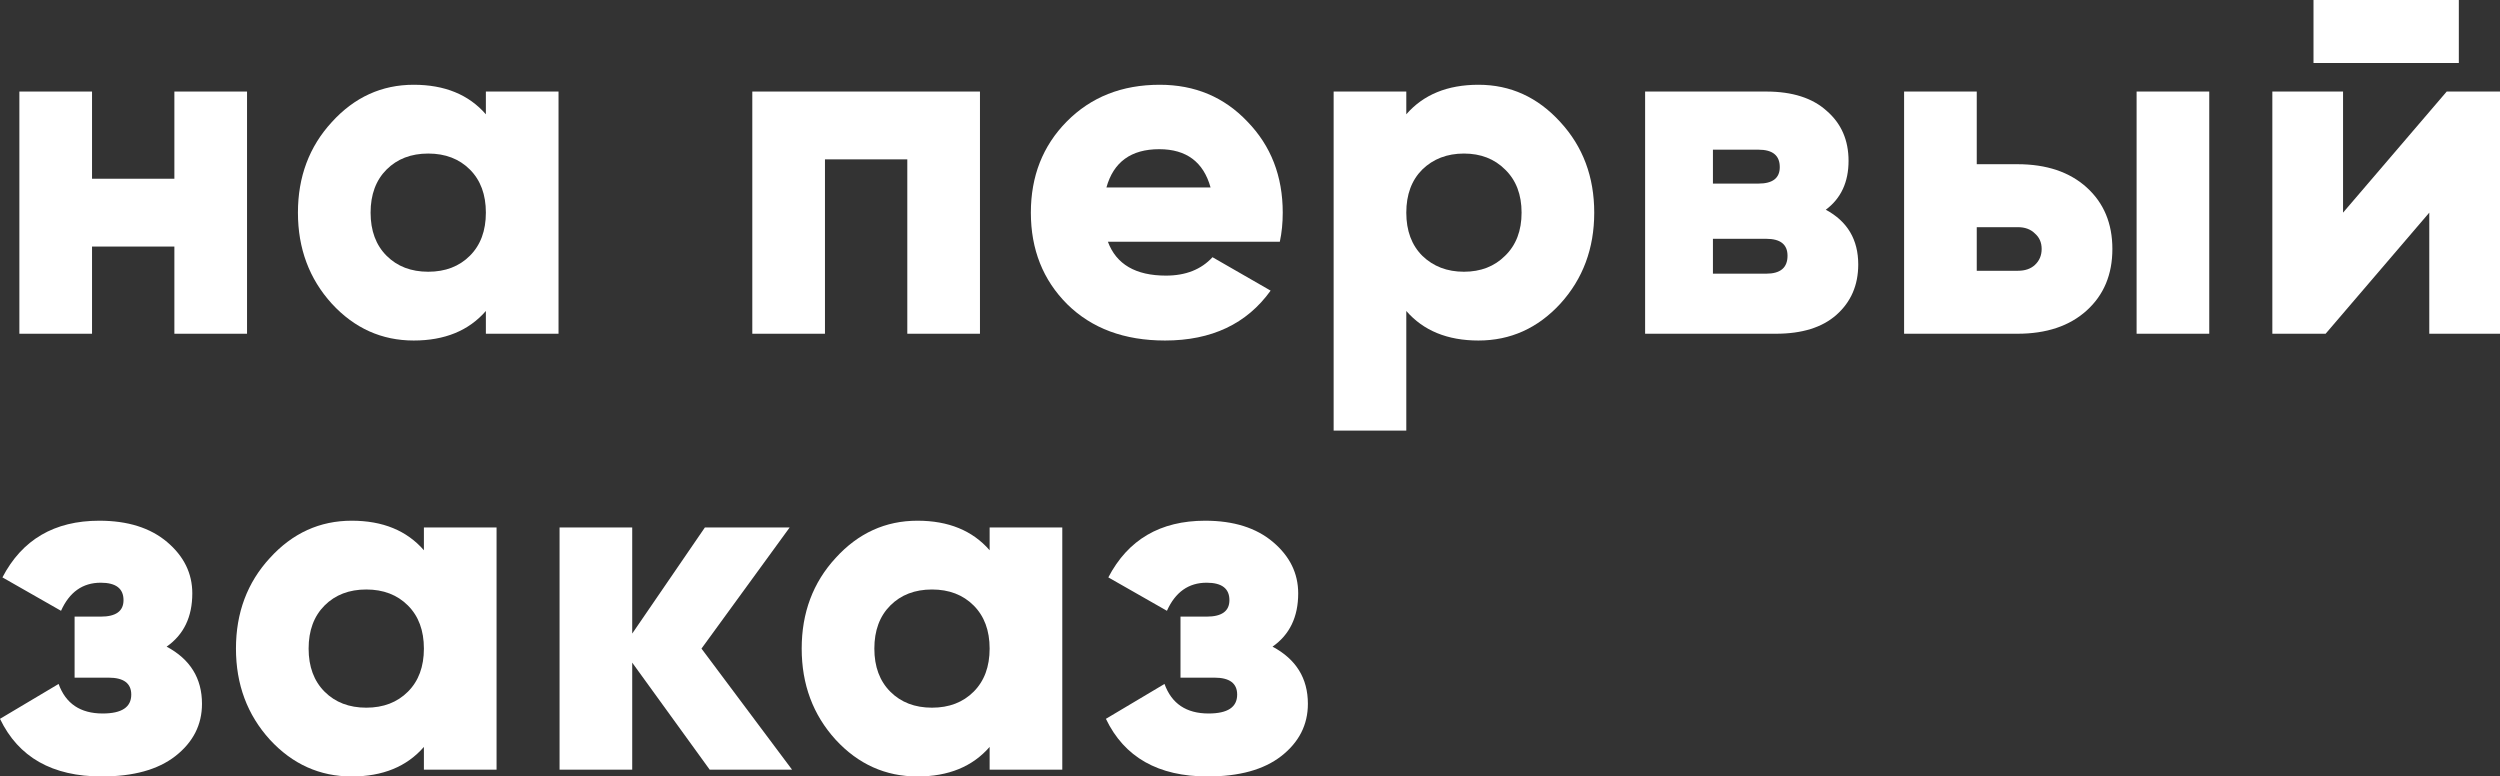
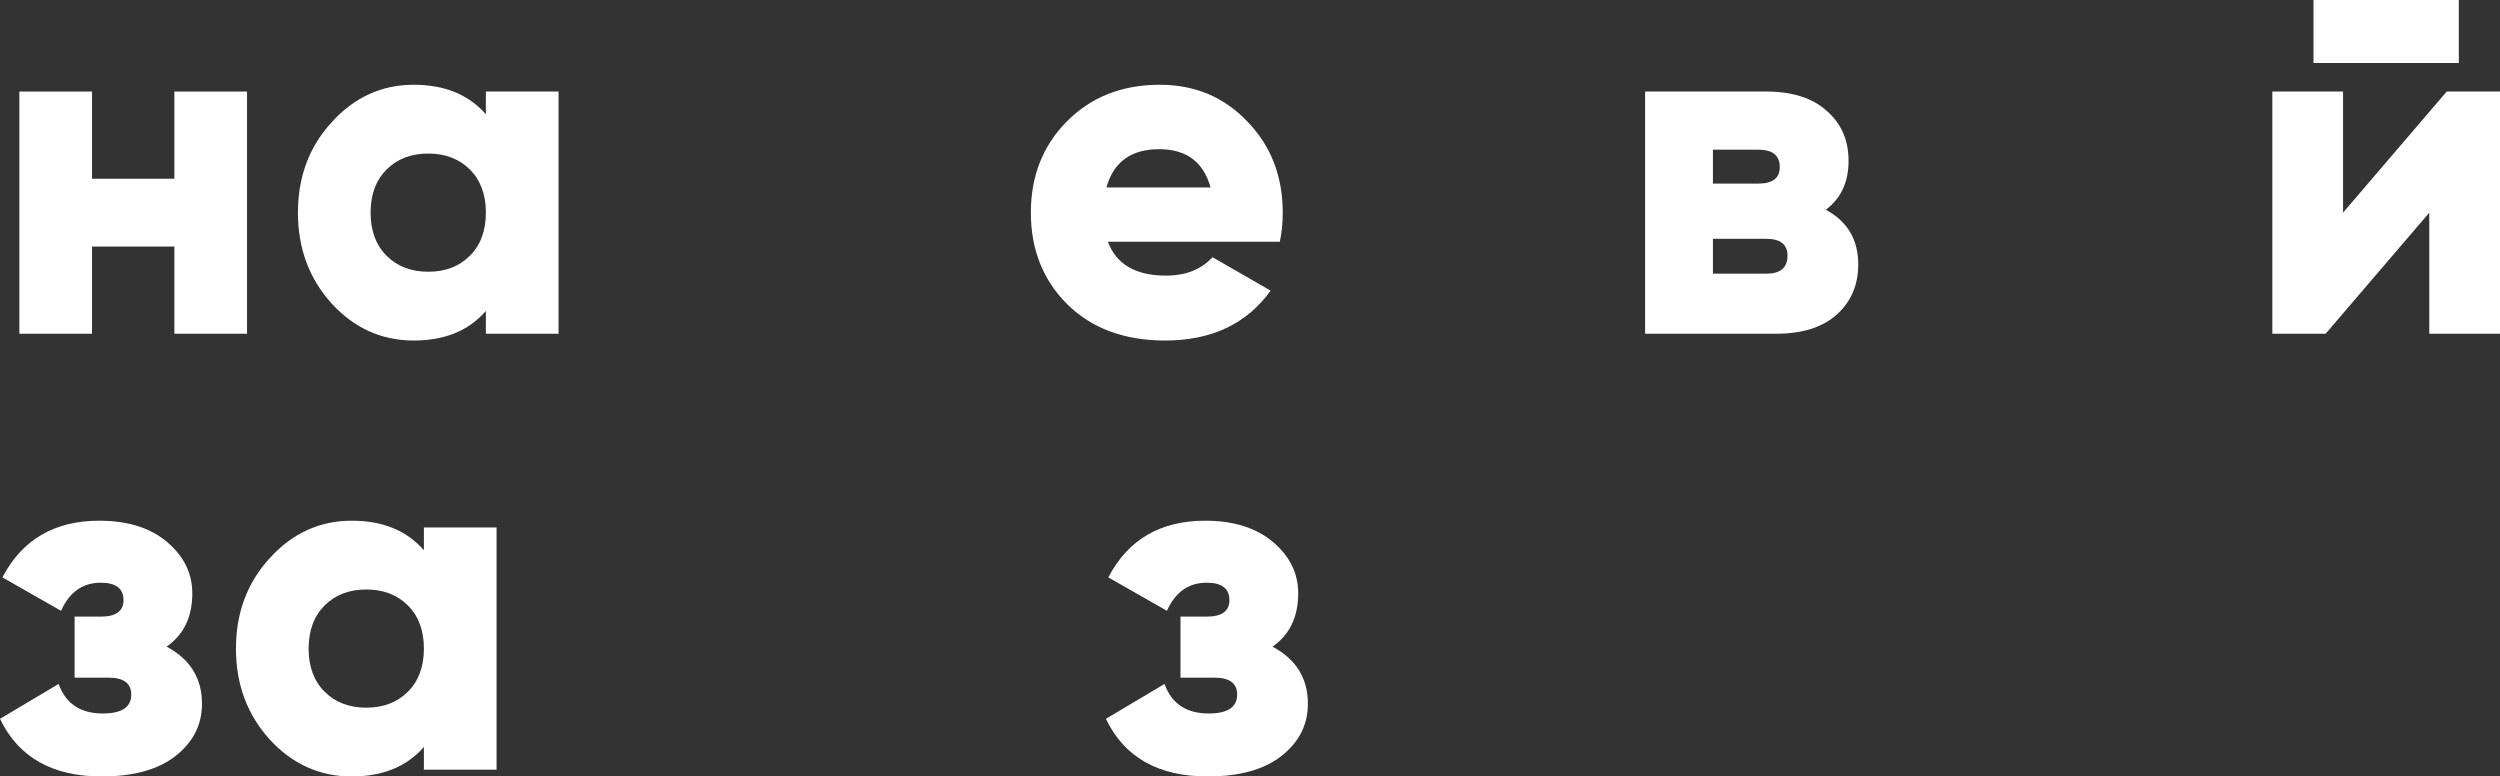
<svg xmlns="http://www.w3.org/2000/svg" viewBox="0 0 258.061 80.15" fill="none">
  <rect x="0" y="0" width="258.061" height="80.15" fill="#333333" stroke="none" />
  <path d="M18 9.45H25.5V34.45H18V25.45H9.5V34.45H2V9.45H9.5V18.45H18V9.45Z" fill="white" />
  <path d="M50.154 9.45H57.654V34.45H50.154V32.1C48.387 34.133 45.904 35.15 42.704 35.15C39.404 35.15 36.587 33.883 34.254 31.35C31.921 28.783 30.754 25.65 30.754 21.95C30.754 18.25 31.921 15.133 34.254 12.6C36.587 10.033 39.404 8.75 42.704 8.75C45.904 8.75 48.387 9.767 50.154 11.8V9.45ZM39.904 26.4C41.004 27.5 42.437 28.05 44.204 28.05C45.971 28.05 47.404 27.5 48.504 26.4C49.604 25.3 50.154 23.817 50.154 21.95C50.154 20.083 49.604 18.6 48.504 17.5C47.404 16.4 45.971 15.85 44.204 15.85C42.437 15.85 41.004 16.4 39.904 17.5C38.804 18.6 38.254 20.083 38.254 21.95C38.254 23.817 38.804 25.3 39.904 26.4Z" fill="white" />
-   <path d="M101.156 9.45V34.45H93.656V16.45H85.156V34.45H77.656V9.45H101.156Z" fill="white" />
  <path d="M114.36 24.95C115.227 27.283 117.227 28.45 120.36 28.45C122.393 28.45 123.993 27.817 125.16 26.55L131.16 30C128.694 33.433 125.06 35.15 120.26 35.15C116.06 35.15 112.694 33.9 110.16 31.4C107.66 28.9 106.41 25.75 106.41 21.95C106.41 18.183 107.643 15.05 110.11 12.55C112.61 10.017 115.81 8.75 119.71 8.75C123.343 8.75 126.36 10.017 128.76 12.55C131.193 15.05 132.41 18.183 132.41 21.95C132.41 23.017 132.31 24.017 132.11 24.95H114.36ZM114.21 19.35H124.96C124.227 16.717 122.46 15.4 119.66 15.4C116.76 15.4 114.943 16.717 114.21 19.35Z" fill="white" />
-   <path d="M152.614 8.75C155.914 8.75 158.731 10.033 161.064 12.6C163.397 15.133 164.564 18.25 164.564 21.95C164.564 25.65 163.397 28.783 161.064 31.35C158.731 33.883 155.914 35.15 152.614 35.15C149.414 35.15 146.931 34.133 145.164 32.1V44.45H137.664V9.45H145.164V11.8C146.931 9.767 149.414 8.75 152.614 8.75ZM146.814 26.4C147.947 27.5 149.381 28.05 151.114 28.05C152.847 28.05 154.264 27.5 155.364 26.4C156.497 25.3 157.064 23.817 157.064 21.95C157.064 20.083 156.497 18.6 155.364 17.5C154.264 16.4 152.847 15.85 151.114 15.85C149.381 15.85 147.947 16.4 146.814 17.5C145.714 18.6 145.164 20.083 145.164 21.95C145.164 23.817 145.714 25.3 146.814 26.4Z" fill="white" />
  <path d="M188.466 21.65C190.7 22.85 191.816 24.733 191.816 27.3C191.816 29.433 191.066 31.167 189.566 32.5C188.1 33.8 186.016 34.45 183.316 34.45H169.816V9.45H182.316C185.016 9.45 187.1 10.117 188.566 11.45C190.066 12.75 190.816 14.467 190.816 16.6C190.816 18.8 190.033 20.483 188.466 21.65ZM181.516 15.45H176.816V18.95H181.516C182.983 18.95 183.716 18.383 183.716 17.25C183.716 16.05 182.983 15.45 181.516 15.45ZM182.316 28.25C183.783 28.25 184.516 27.633 184.516 26.4C184.516 25.233 183.783 24.65 182.316 24.65H176.816V28.25H182.316Z" fill="white" />
-   <path d="M208.249 16.95C211.249 16.95 213.632 17.75 215.399 19.35C217.166 20.95 218.049 23.067 218.049 25.7C218.049 28.333 217.166 30.45 215.399 32.05C213.632 33.65 211.249 34.45 208.249 34.45H196.549V9.45H204.049V16.95H208.249ZM220.549 9.45H228.049V34.45H220.549V9.45ZM208.299 27.95C209.032 27.95 209.616 27.75 210.049 27.35C210.515 26.917 210.749 26.367 210.749 25.7C210.749 25.033 210.515 24.5 210.049 24.1C209.616 23.667 209.032 23.45 208.299 23.45H204.049V27.95H208.299Z" fill="white" />
  <path d="M238.81 6.5V0H253.811V6.5H238.81ZM252.56 9.45H258.061V34.45H250.761V21.95L240.061 34.45H234.561V9.45H241.86V21.95L252.56 9.45Z" fill="white" />
  <path d="M17.2 66.75C19.633 68.05 20.85 70.017 20.85 72.65C20.85 74.817 19.933 76.617 18.1 78.05C16.3 79.45 13.767 80.15 10.5 80.15C5.4 80.15 1.9 78.167 0 74.2L6.05 70.6C6.783 72.633 8.3 73.65 10.6 73.65C12.567 73.65 13.55 73 13.55 71.7C13.55 70.533 12.767 69.95 11.2 69.95H7.7V63.65H10.4C11.967 63.65 12.75 63.083 12.75 61.95C12.75 60.75 11.967 60.15 10.4 60.15C8.533 60.15 7.167 61.117 6.3 63.05L0.25 59.6C2.283 55.7 5.617 53.75 10.25 53.75C13.183 53.75 15.517 54.483 17.25 55.95C18.983 57.417 19.85 59.183 19.85 61.25C19.85 63.683 18.967 65.517 17.2 66.75Z" fill="white" />
  <path d="M43.757 54.45H51.257V79.45H43.757V77.1C41.991 79.133 39.507 80.15 36.307 80.15C33.008 80.15 30.191 78.883 27.857 76.35C25.524 73.783 24.357 70.65 24.357 66.95C24.357 63.25 25.524 60.133 27.857 57.6C30.191 55.033 33.008 53.75 36.307 53.75C39.507 53.75 41.991 54.767 43.757 56.8V54.45ZM33.507 71.4C34.607 72.5 36.041 73.05 37.807 73.05C39.574 73.05 41.007 72.5 42.107 71.4C43.208 70.3 43.757 68.817 43.757 66.95C43.757 65.083 43.208 63.6 42.107 62.5C41.007 61.4 39.574 60.85 37.807 60.85C36.041 60.85 34.607 61.4 33.507 62.5C32.407 63.6 31.857 65.083 31.857 66.95C31.857 68.817 32.407 70.3 33.507 71.4Z" fill="white" />
-   <path d="M81.76 79.45H73.26L65.26 68.4V79.45H57.76V54.45H65.26V65.4L72.76 54.45H81.51L72.41 66.95L81.76 79.45Z" fill="white" />
-   <path d="M102.154 54.45H109.654V79.45H102.154V77.1C100.387 79.133 97.904 80.15 94.704 80.15C91.404 80.15 88.587 78.883 86.254 76.35C83.921 73.783 82.754 70.65 82.754 66.95C82.754 63.25 83.921 60.133 86.254 57.6C88.587 55.033 91.404 53.75 94.704 53.75C97.904 53.75 100.387 54.767 102.154 56.8V54.45ZM91.904 71.4C93.004 72.5 94.437 73.05 96.204 73.05C97.971 73.05 99.404 72.5 100.504 71.4C101.604 70.3 102.154 68.817 102.154 66.95C102.154 65.083 101.604 63.6 100.504 62.5C99.404 61.4 97.971 60.85 96.204 60.85C94.437 60.85 93.004 61.4 91.904 62.5C90.804 63.6 90.254 65.083 90.254 66.95C90.254 68.817 90.804 70.3 91.904 71.4Z" fill="white" />
  <path d="M131.356 66.75C133.79 68.05 135.006 70.017 135.006 72.65C135.006 74.817 134.09 76.617 132.256 78.05C130.456 79.45 127.923 80.15 124.656 80.15C119.556 80.15 116.056 78.167 114.156 74.2L120.206 70.6C120.939 72.633 122.456 73.65 124.756 73.65C126.723 73.65 127.706 73 127.706 71.7C127.706 70.533 126.923 69.95 125.356 69.95H121.856V63.65H124.556C126.123 63.65 126.906 63.083 126.906 61.95C126.906 60.75 126.123 60.15 124.556 60.15C122.69 60.15 121.323 61.117 120.456 63.05L114.406 59.6C116.44 55.7 119.773 53.75 124.406 53.75C127.34 53.75 129.673 54.483 131.406 55.95C133.14 57.417 134.006 59.183 134.006 61.25C134.006 63.683 133.123 65.517 131.356 66.75Z" fill="white" />
</svg>